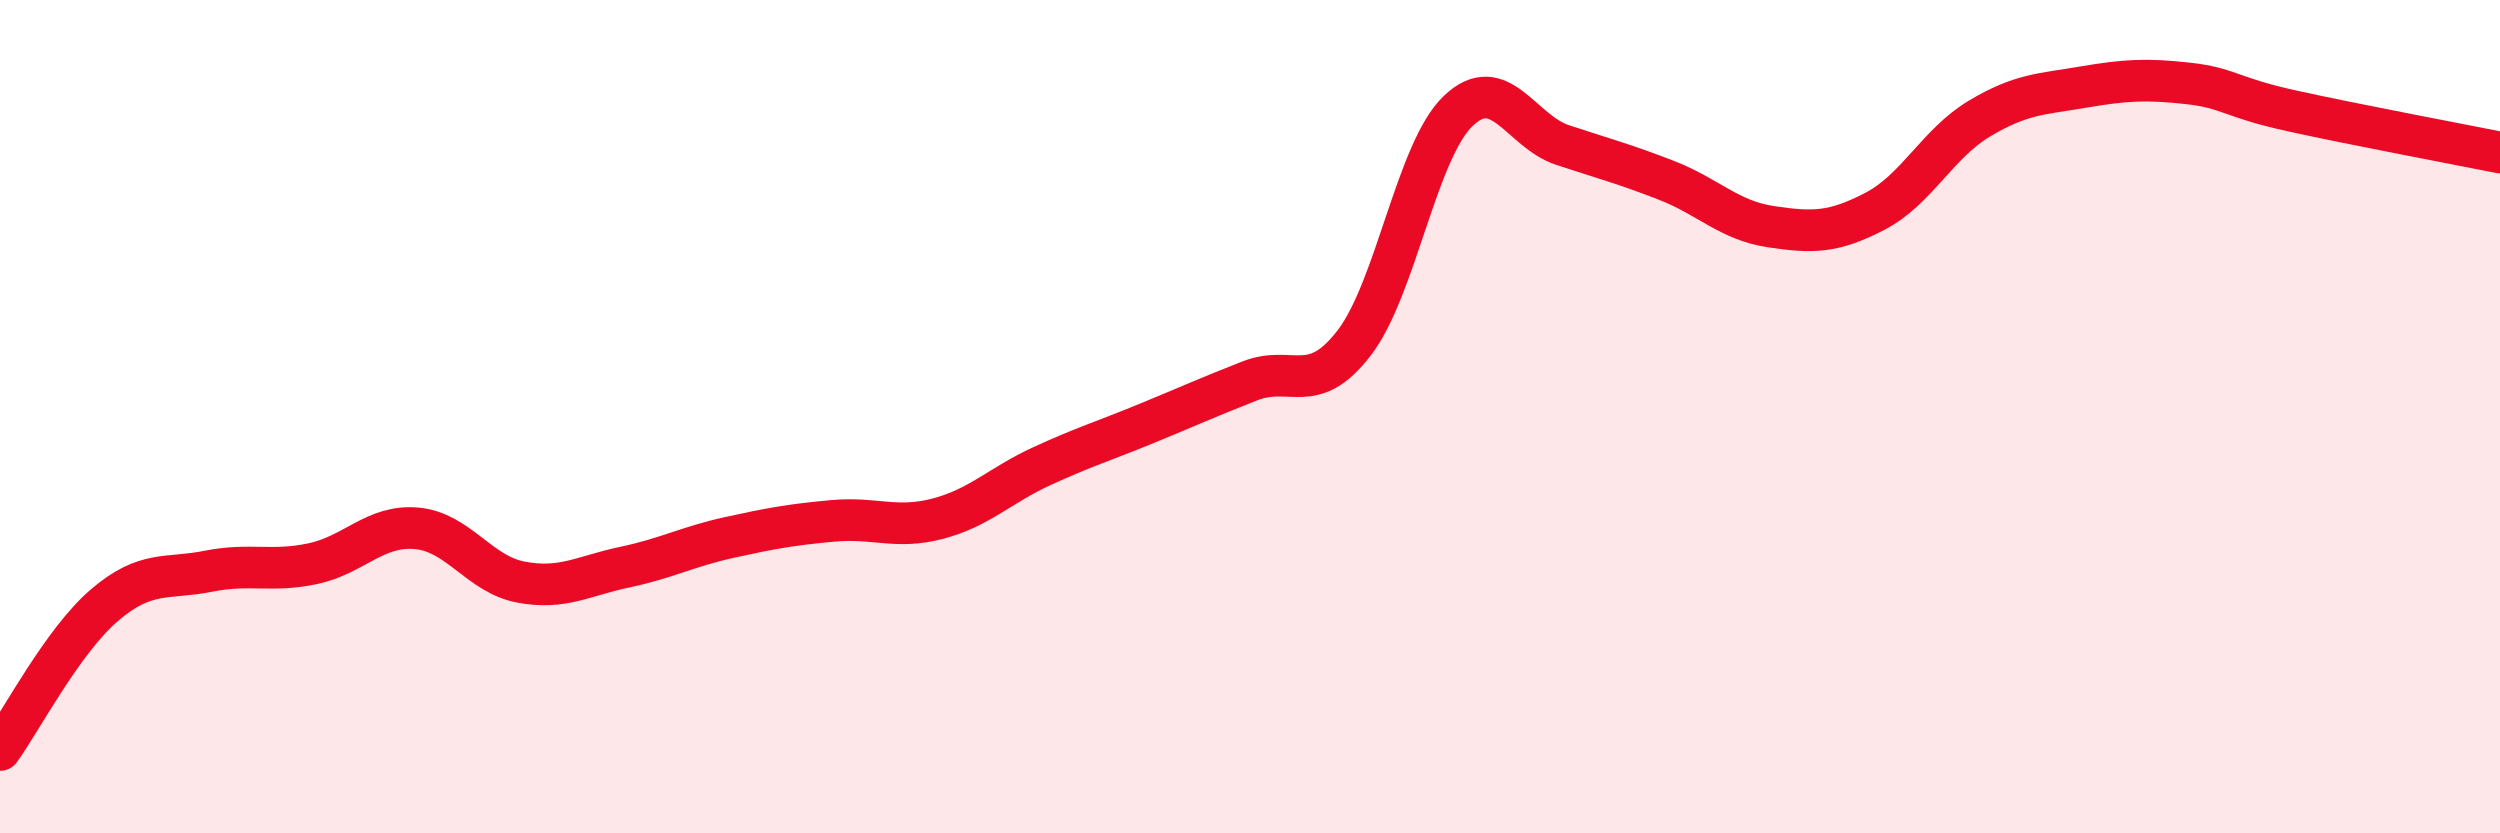
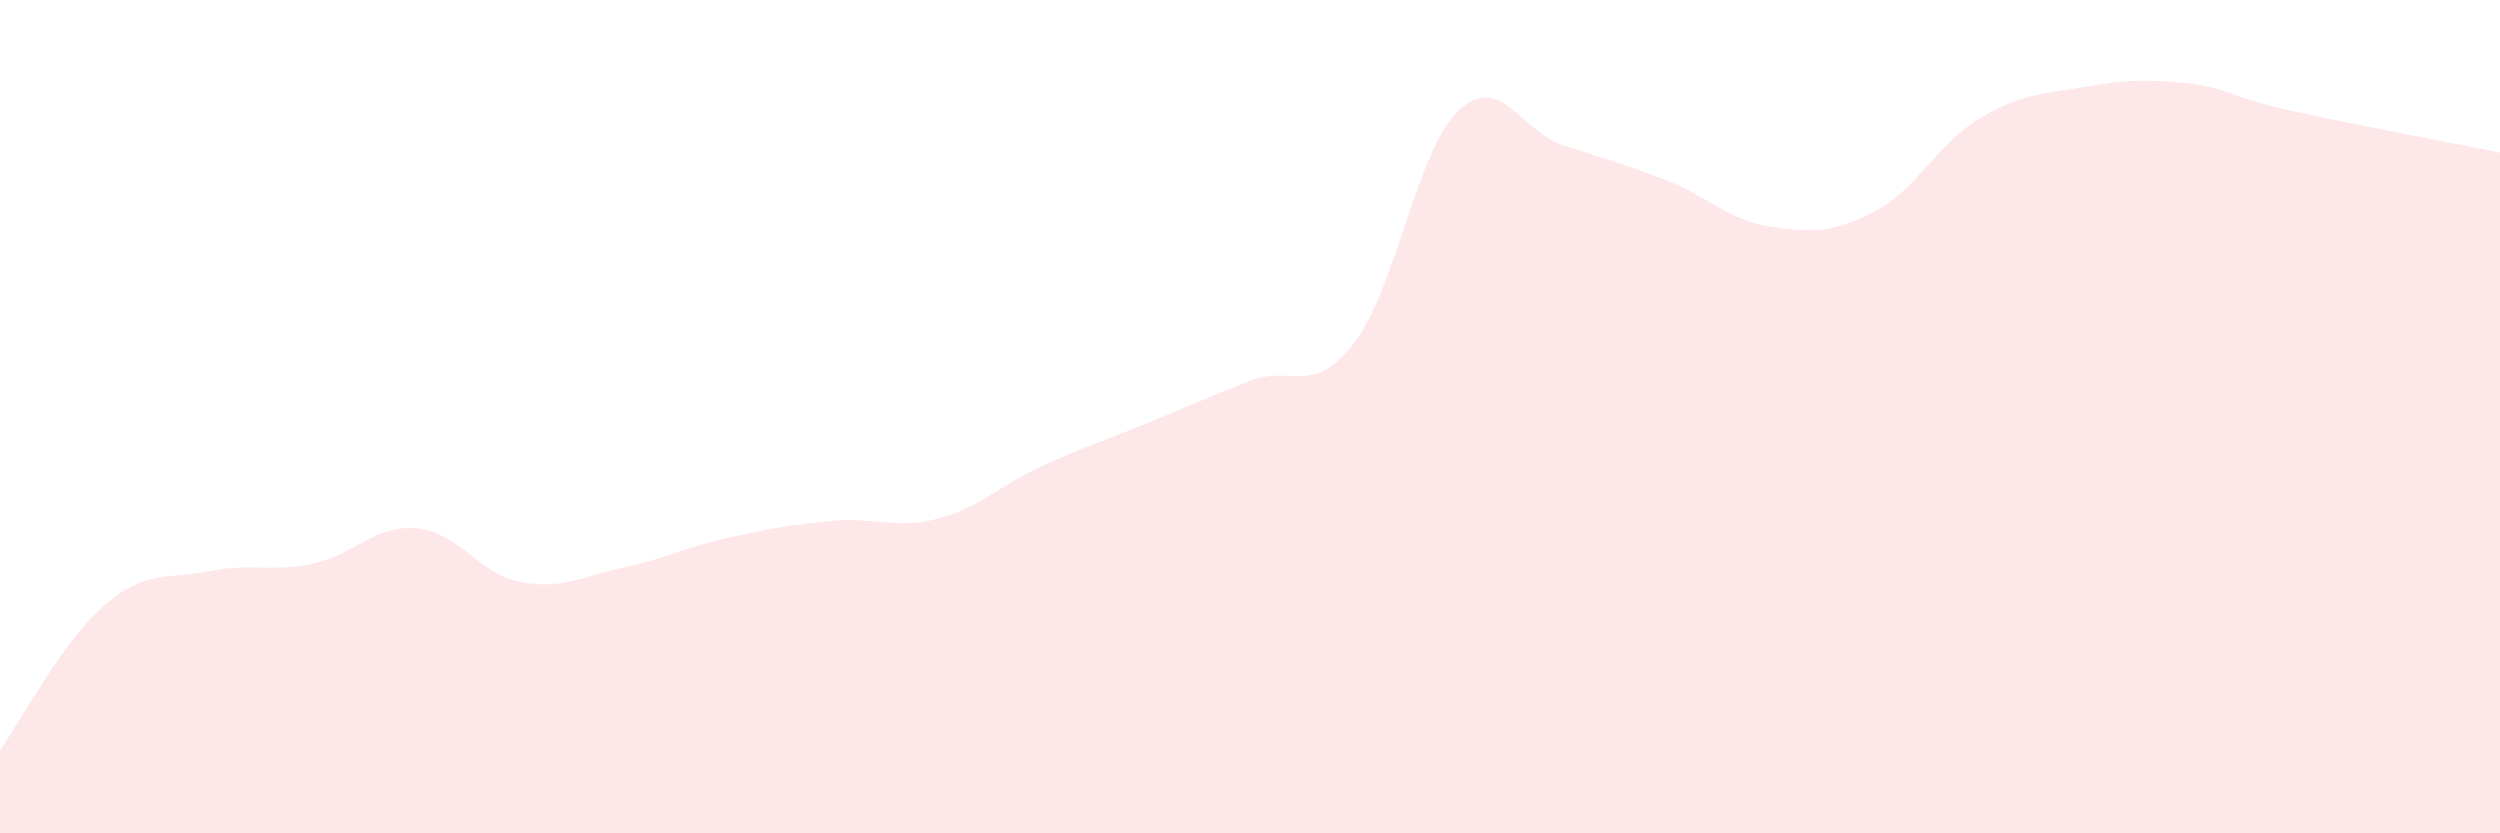
<svg xmlns="http://www.w3.org/2000/svg" width="60" height="20" viewBox="0 0 60 20">
  <path d="M 0,18 C 0.5,17.31 1.5,15.39 2.5,14.53 C 3.5,13.67 4,13.91 5,13.71 C 6,13.51 6.5,13.74 7.5,13.53 C 8.5,13.32 9,12.59 10,12.68 C 11,12.77 11.5,13.78 12.5,13.97 C 13.5,14.16 14,13.82 15,13.61 C 16,13.4 16.5,13.12 17.5,12.9 C 18.5,12.68 19,12.59 20,12.5 C 21,12.41 21.5,12.71 22.5,12.45 C 23.5,12.19 24,11.65 25,11.19 C 26,10.73 26.5,10.58 27.5,10.17 C 28.5,9.76 29,9.53 30,9.14 C 31,8.75 31.5,9.53 32.5,8.23 C 33.5,6.93 34,3.61 35,2.66 C 36,1.71 36.5,3.15 37.5,3.48 C 38.5,3.81 39,3.94 40,4.33 C 41,4.72 41.5,5.29 42.5,5.44 C 43.5,5.59 44,5.59 45,5.07 C 46,4.55 46.5,3.45 47.5,2.85 C 48.5,2.25 49,2.26 50,2.09 C 51,1.92 51.5,1.89 52.5,2 C 53.5,2.11 53.5,2.33 55,2.66 C 56.5,2.99 59,3.46 60,3.66L60 20L0 20Z" fill="#EB0A25" opacity="0.1" stroke-linecap="round" stroke-linejoin="round" />
-   <path d="M 0,18 C 0.5,17.31 1.5,15.39 2.5,14.53 C 3.5,13.67 4,13.91 5,13.71 C 6,13.51 6.5,13.74 7.5,13.53 C 8.5,13.32 9,12.59 10,12.68 C 11,12.77 11.5,13.78 12.5,13.97 C 13.5,14.16 14,13.82 15,13.61 C 16,13.4 16.5,13.12 17.5,12.9 C 18.5,12.68 19,12.59 20,12.5 C 21,12.41 21.5,12.71 22.5,12.45 C 23.5,12.19 24,11.65 25,11.19 C 26,10.73 26.5,10.58 27.5,10.17 C 28.5,9.76 29,9.53 30,9.14 C 31,8.75 31.5,9.53 32.5,8.23 C 33.5,6.93 34,3.61 35,2.66 C 36,1.71 36.5,3.15 37.5,3.48 C 38.5,3.81 39,3.94 40,4.33 C 41,4.72 41.5,5.29 42.5,5.44 C 43.5,5.59 44,5.59 45,5.07 C 46,4.55 46.5,3.45 47.5,2.85 C 48.5,2.25 49,2.26 50,2.09 C 51,1.92 51.5,1.89 52.5,2 C 53.5,2.11 53.5,2.33 55,2.66 C 56.5,2.99 59,3.46 60,3.66" stroke="#EB0A25" stroke-width="1" fill="none" stroke-linecap="round" stroke-linejoin="round" />
</svg>